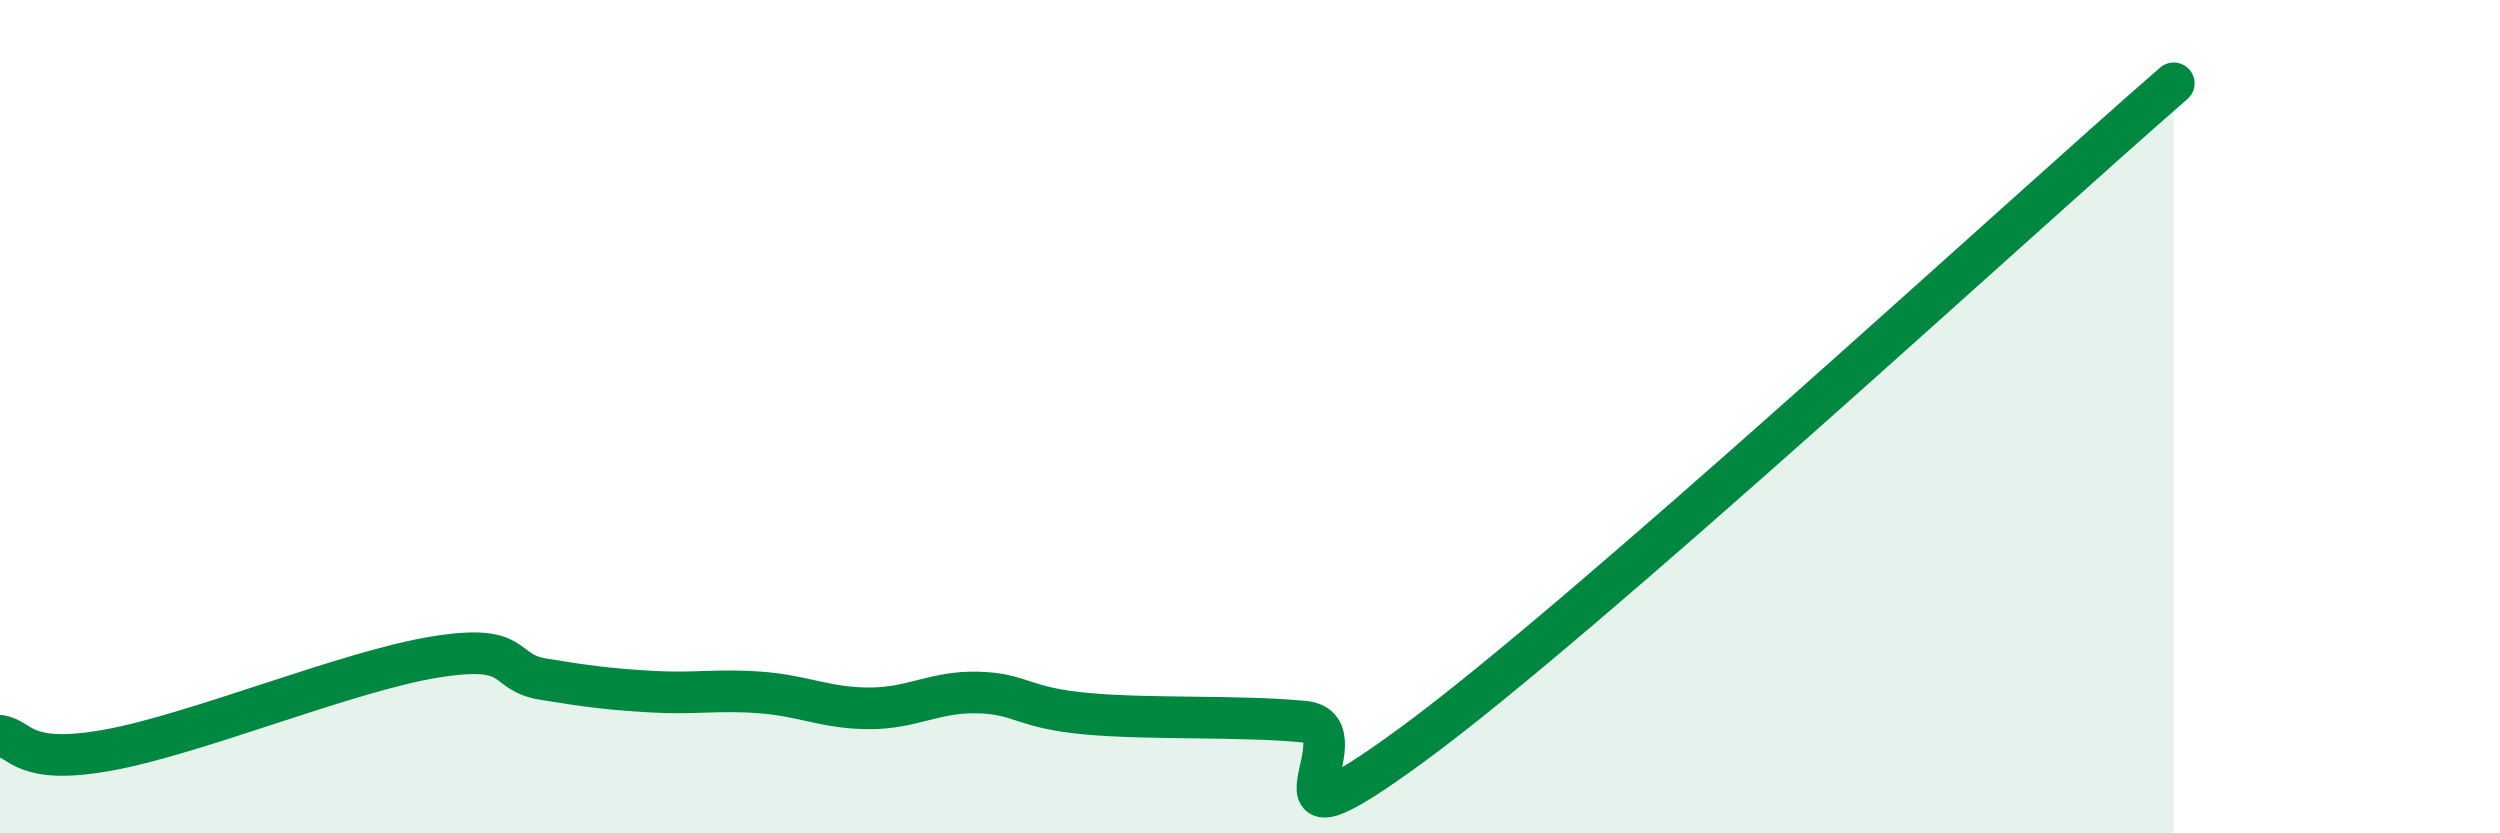
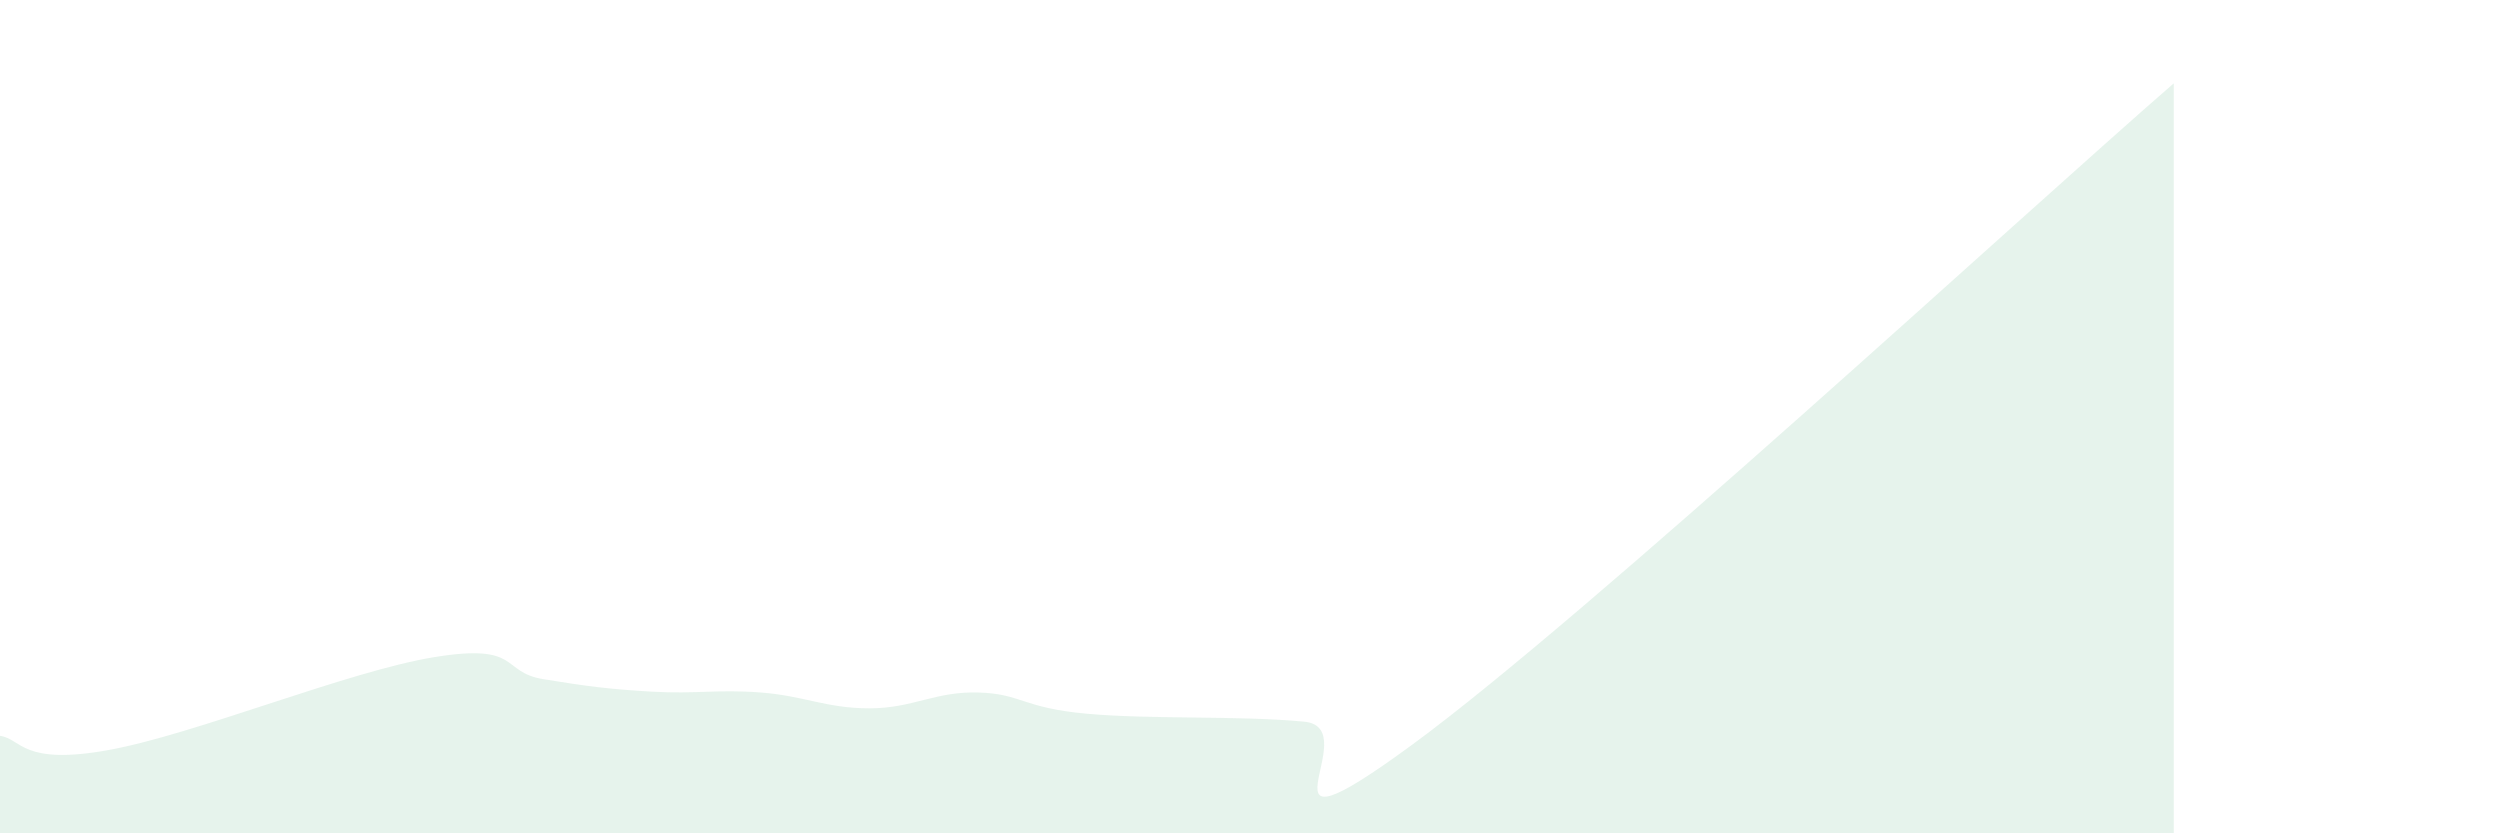
<svg xmlns="http://www.w3.org/2000/svg" width="60" height="20" viewBox="0 0 60 20">
  <path d="M 0,17.66 C 0.52,17.73 0.52,18.38 2.61,18 C 4.7,17.62 8.34,16.11 10.43,15.77 C 12.52,15.43 12,16.13 13.04,16.3 C 14.08,16.47 14.61,16.54 15.65,16.6 C 16.69,16.66 17.22,16.54 18.26,16.62 C 19.3,16.7 19.83,17 20.87,17 C 21.91,17 22.44,16.59 23.48,16.62 C 24.52,16.65 24.53,16.99 26.09,17.13 C 27.65,17.27 29.74,17.17 31.3,17.32 C 32.86,17.47 29.74,20.92 33.91,17.86 C 38.08,14.8 48.52,5.17 52.17,2L52.17 20L0 20Z" fill="#008740" opacity="0.1" stroke-linecap="round" stroke-linejoin="round" />
-   <path d="M 0,17.66 C 0.52,17.73 0.52,18.38 2.61,18 C 4.7,17.62 8.34,16.11 10.43,15.77 C 12.52,15.43 12,16.13 13.04,16.3 C 14.08,16.47 14.61,16.54 15.65,16.6 C 16.69,16.66 17.22,16.54 18.26,16.62 C 19.3,16.7 19.83,17 20.87,17 C 21.91,17 22.44,16.59 23.48,16.62 C 24.52,16.65 24.53,16.99 26.09,17.13 C 27.65,17.27 29.74,17.17 31.3,17.32 C 32.86,17.47 29.74,20.92 33.91,17.86 C 38.08,14.8 48.52,5.17 52.17,2" stroke="#008740" stroke-width="1" fill="none" stroke-linecap="round" stroke-linejoin="round" />
</svg>